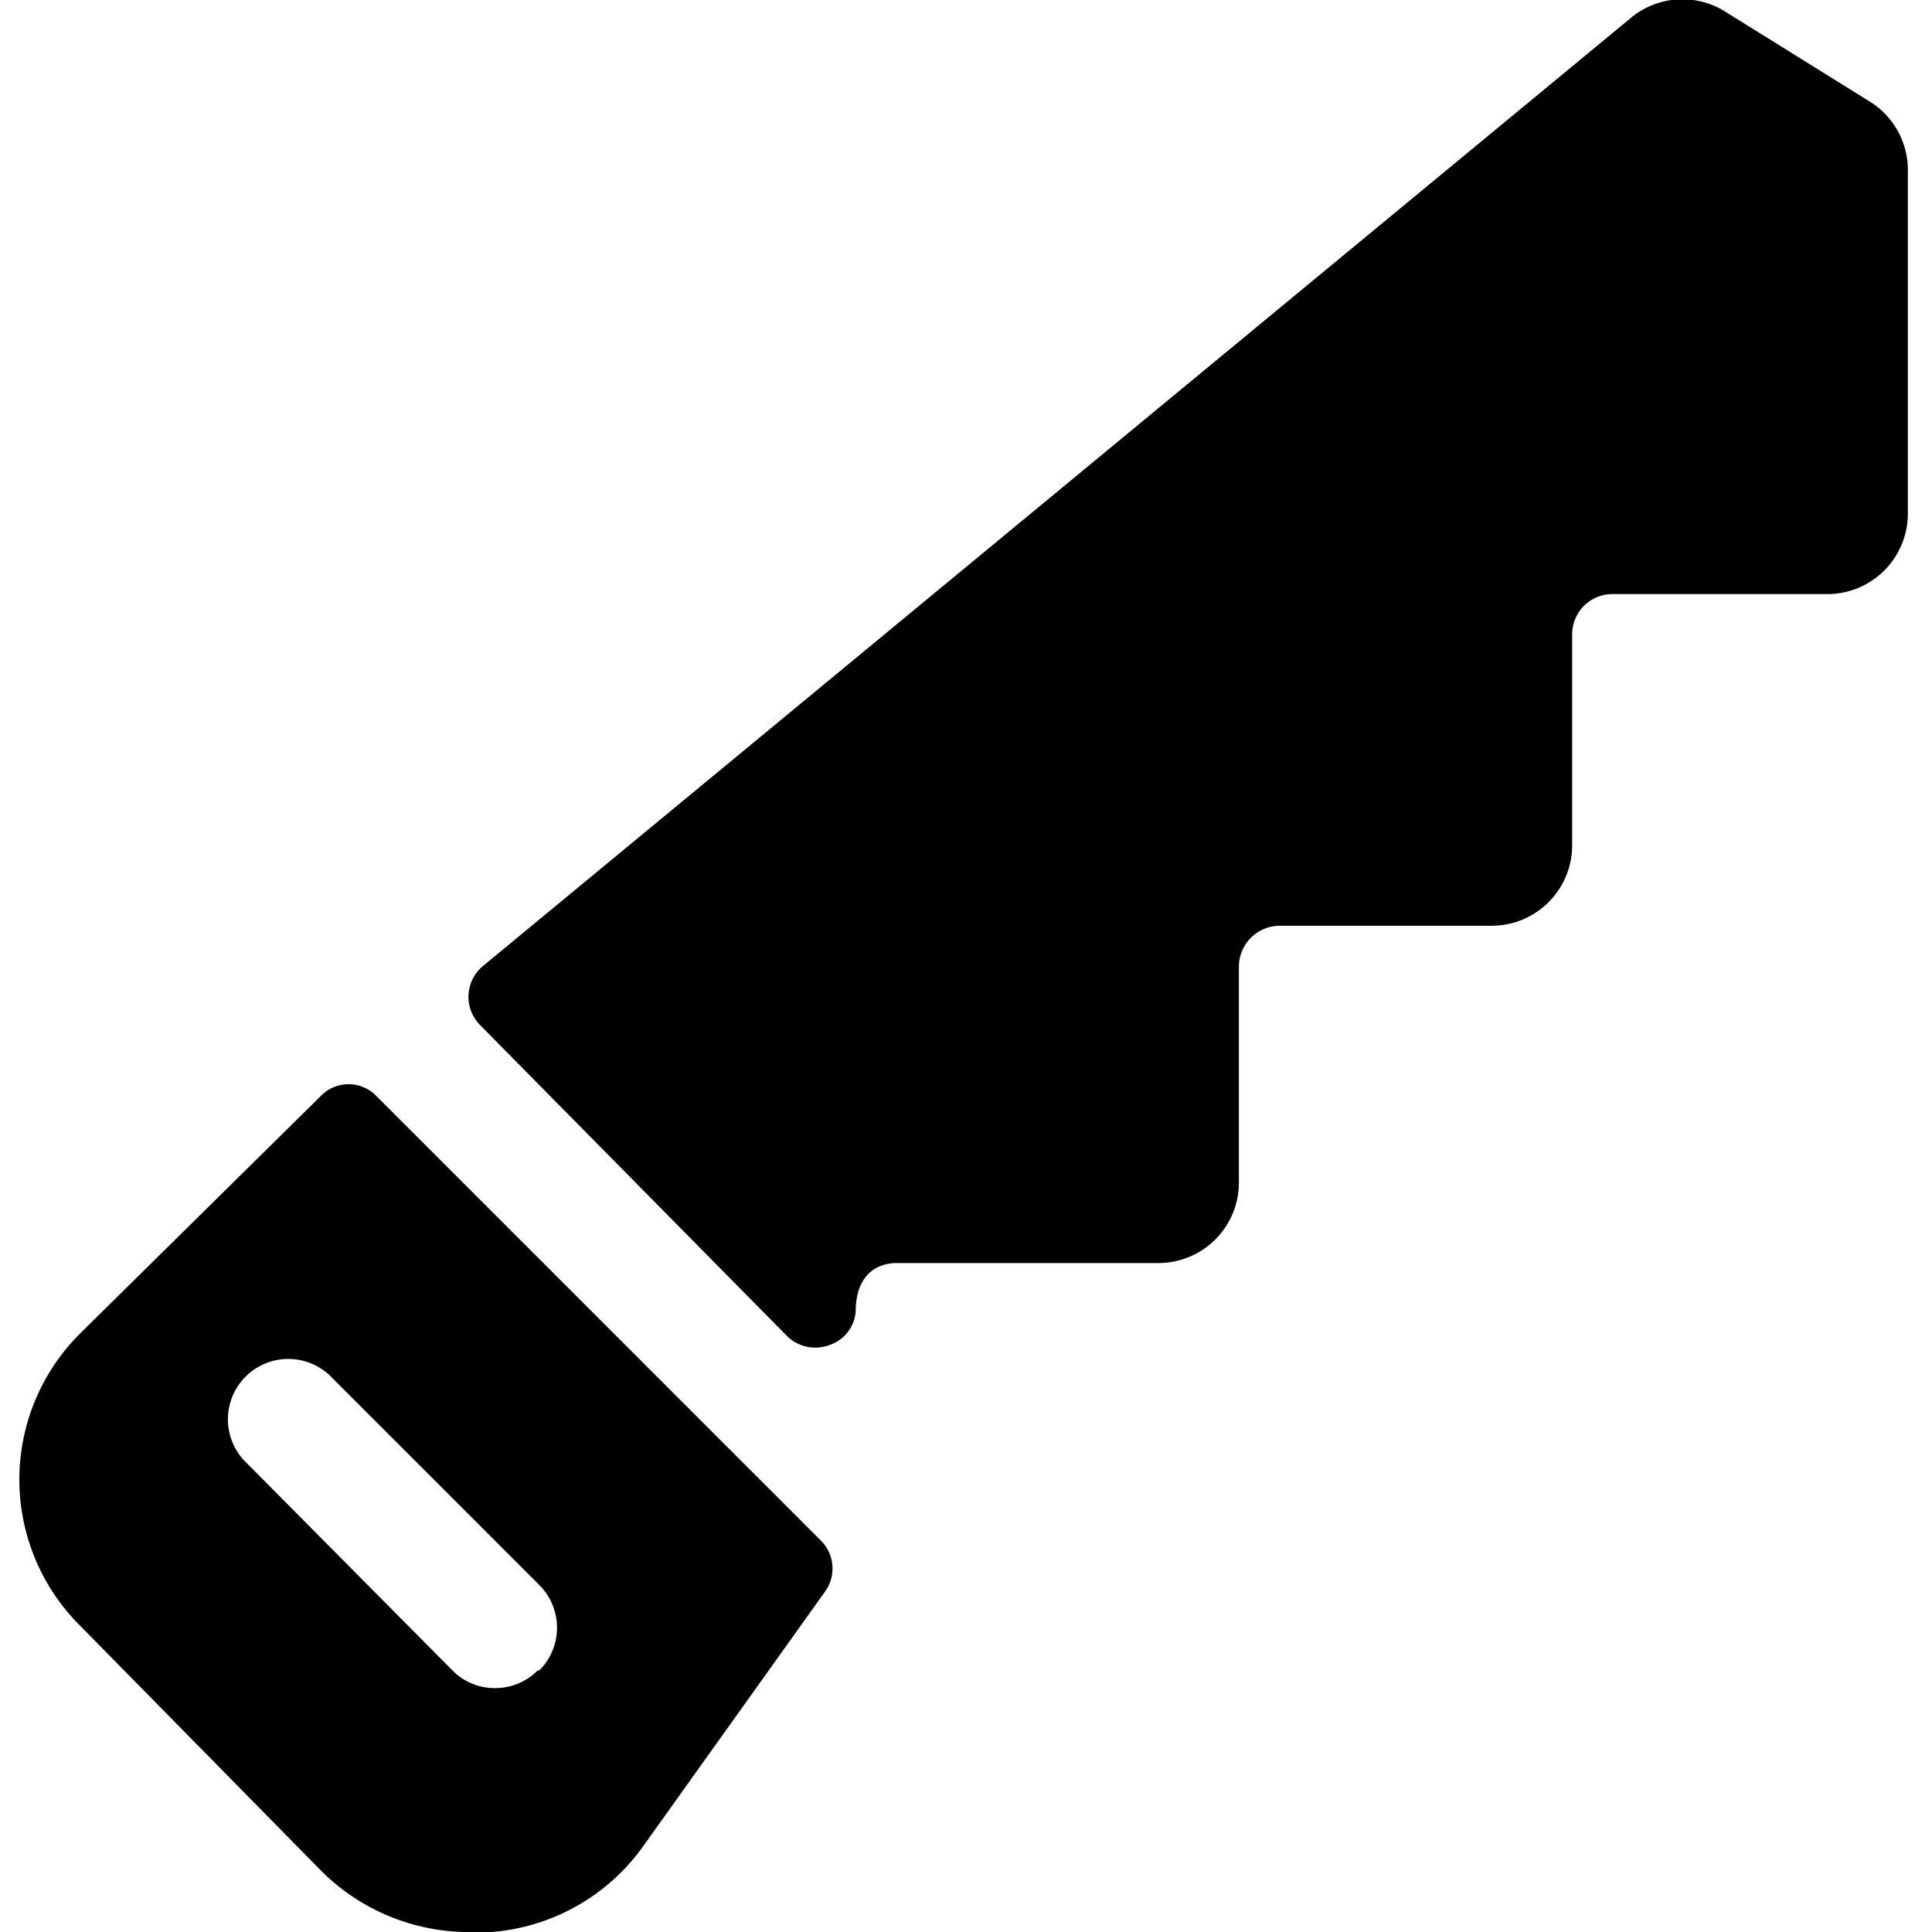
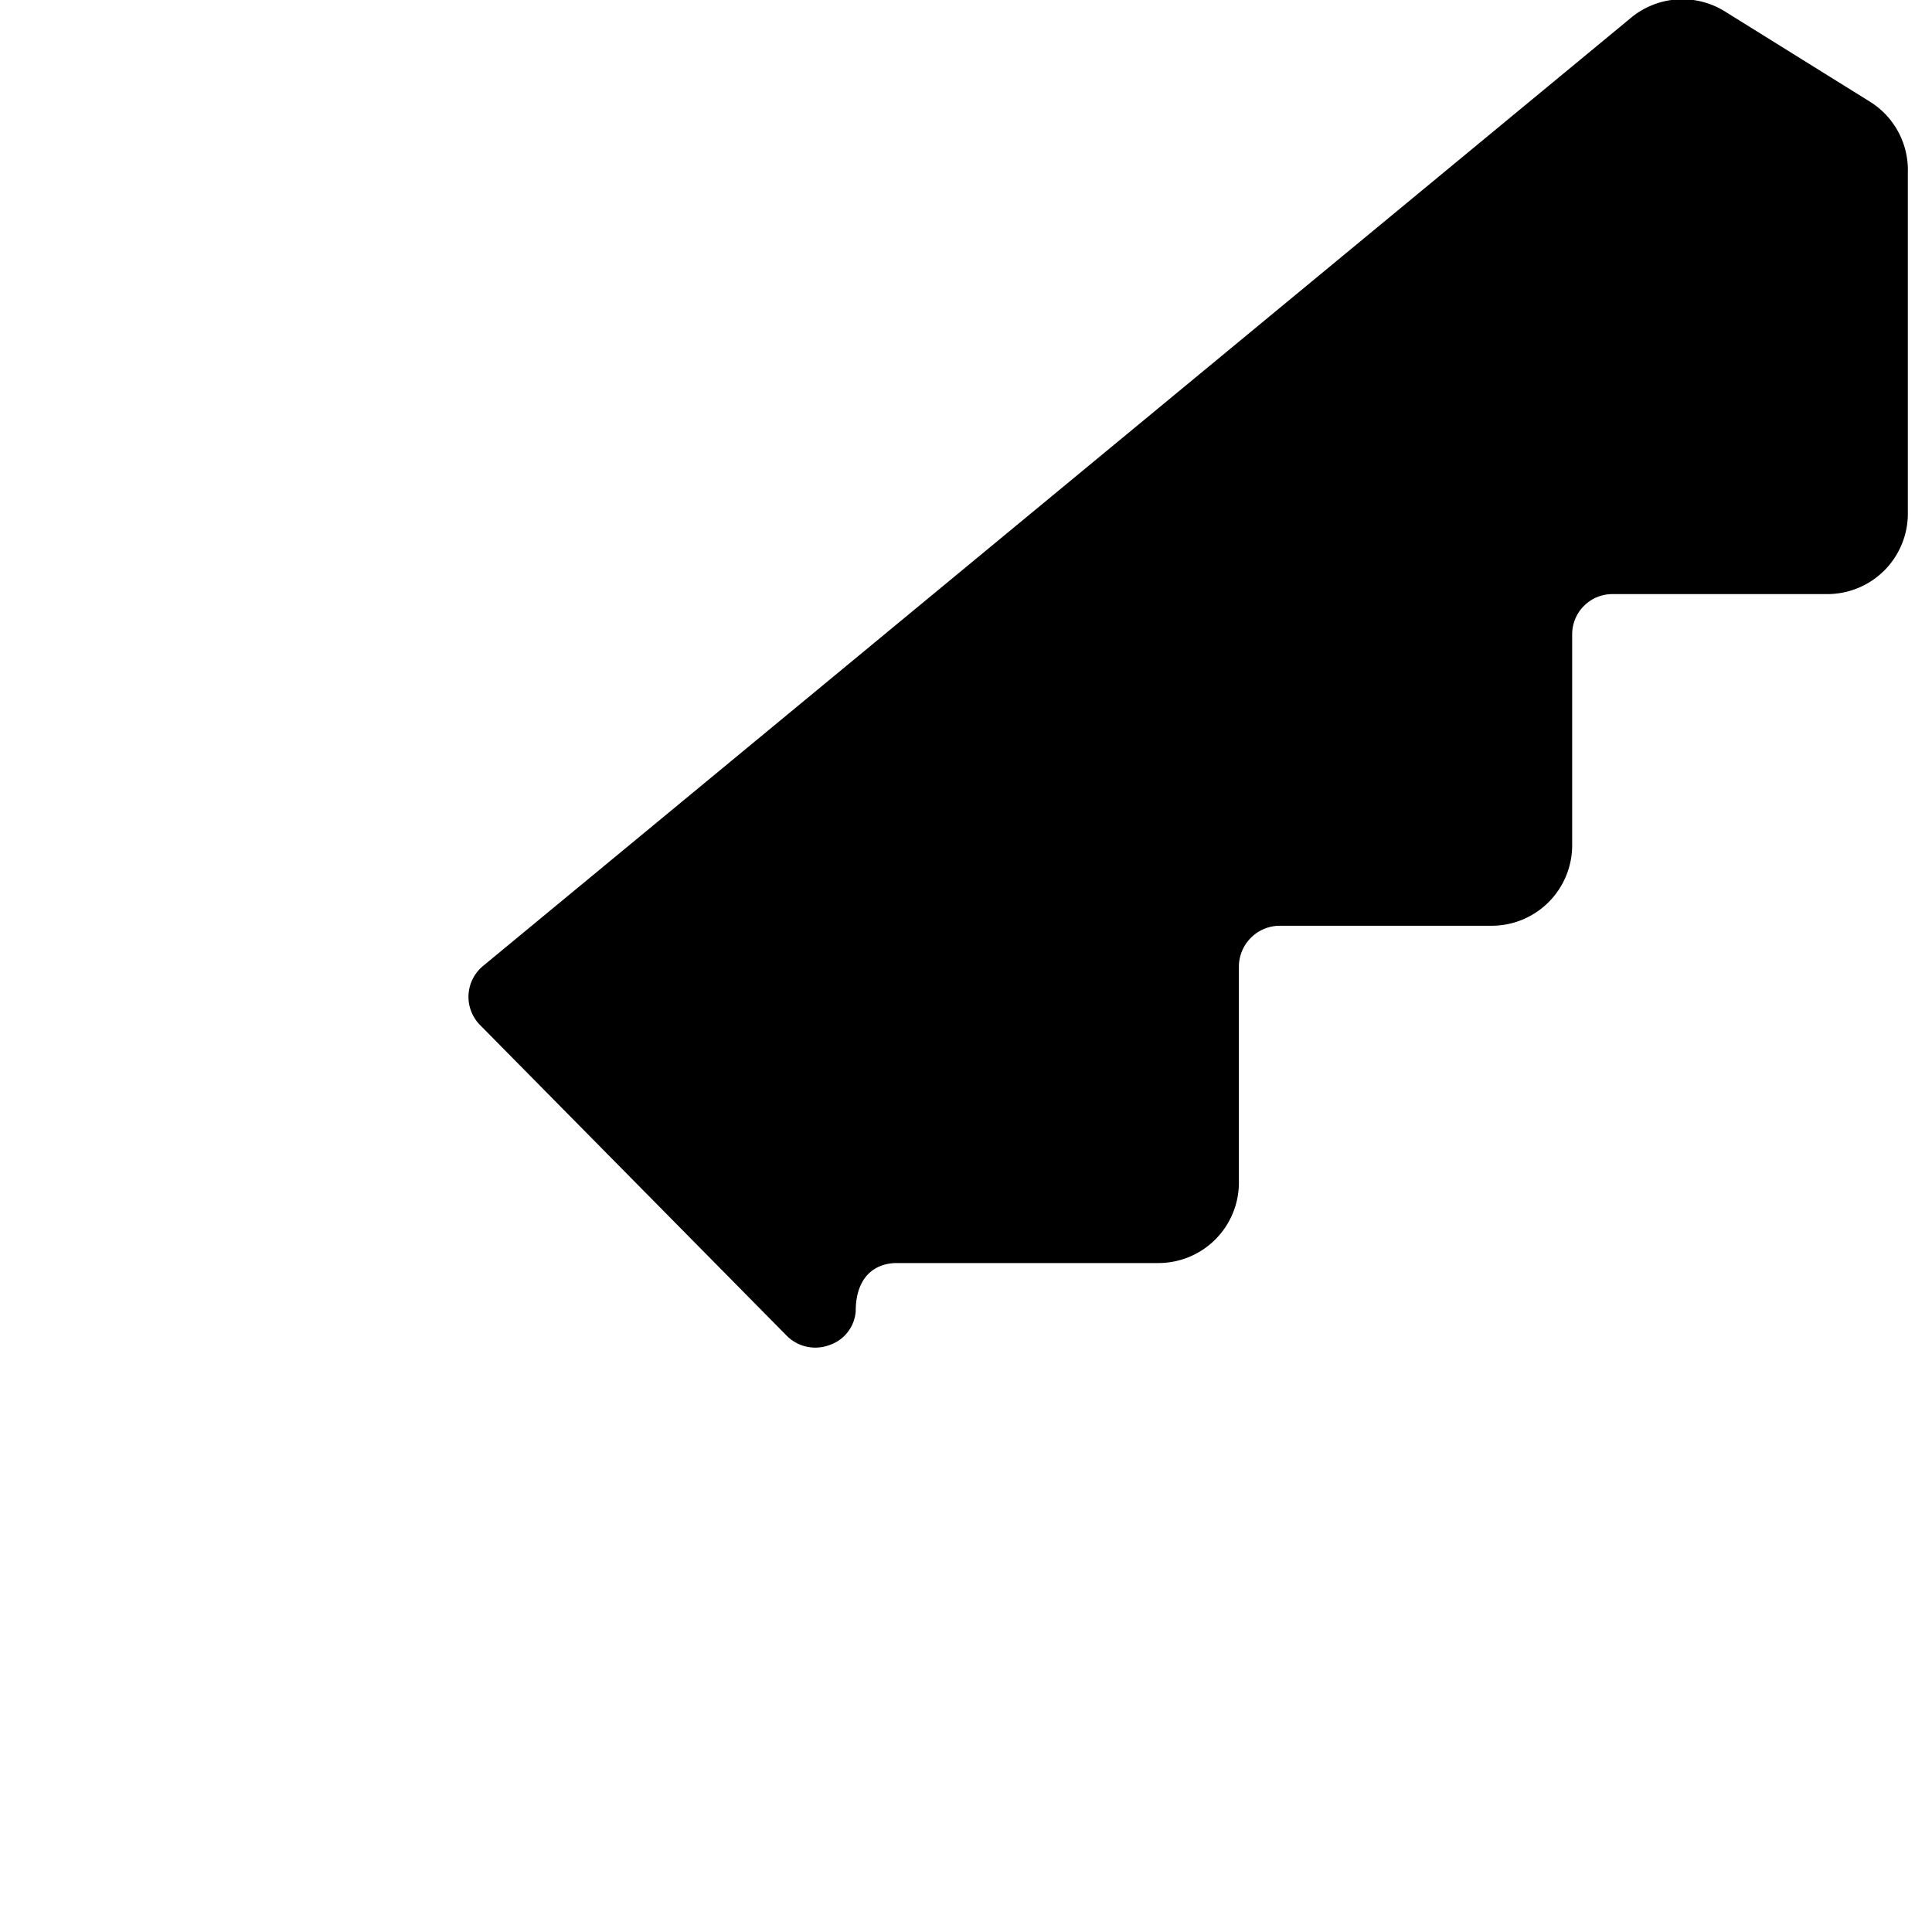
<svg xmlns="http://www.w3.org/2000/svg" viewBox="0 0 24 24">
  <g>
    <path d="M23.24 1.27 21.44 0.15a1 1 0 0 0 -1.19 0.08L6 12a0.5 0.5 0 0 0 -0.18 0.36 0.5 0.5 0 0 0 0.15 0.38l3.81 3.86a0.5 0.5 0 0 0 0.52 0.11 0.48 0.48 0 0 0 0.33 -0.42c0 -0.44 0.25 -0.6 0.51 -0.6h3.25a1 1 0 0 0 1 -1V12a0.51 0.51 0 0 1 0.5 -0.5h2.64a1 1 0 0 0 1 -1V7.88a0.5 0.5 0 0 1 0.5 -0.5h2.67a1 1 0 0 0 1 -1V2.14a1 1 0 0 0 -0.46 -0.87Z" fill="#000000" stroke-width="1" />
-     <path d="M4.68 13.62a0.48 0.48 0 0 0 -0.7 0L1 16.56a2.56 2.56 0 0 0 0 3.64l3 3.05a2.6 2.6 0 0 0 1.9 0.75h0.21A2.56 2.56 0 0 0 8 22.92l2.25 -3.15a0.49 0.49 0 0 0 -0.06 -0.64Zm2 7.13a0.74 0.74 0 0 1 -0.53 0.22 0.73 0.73 0 0 1 -0.53 -0.22l-2.55 -2.57a0.75 0.75 0 1 1 1.06 -1.06l2.57 2.57a0.75 0.75 0 0 1 0 1.06Z" fill="#000000" stroke-width="1" />
  </g>
</svg>